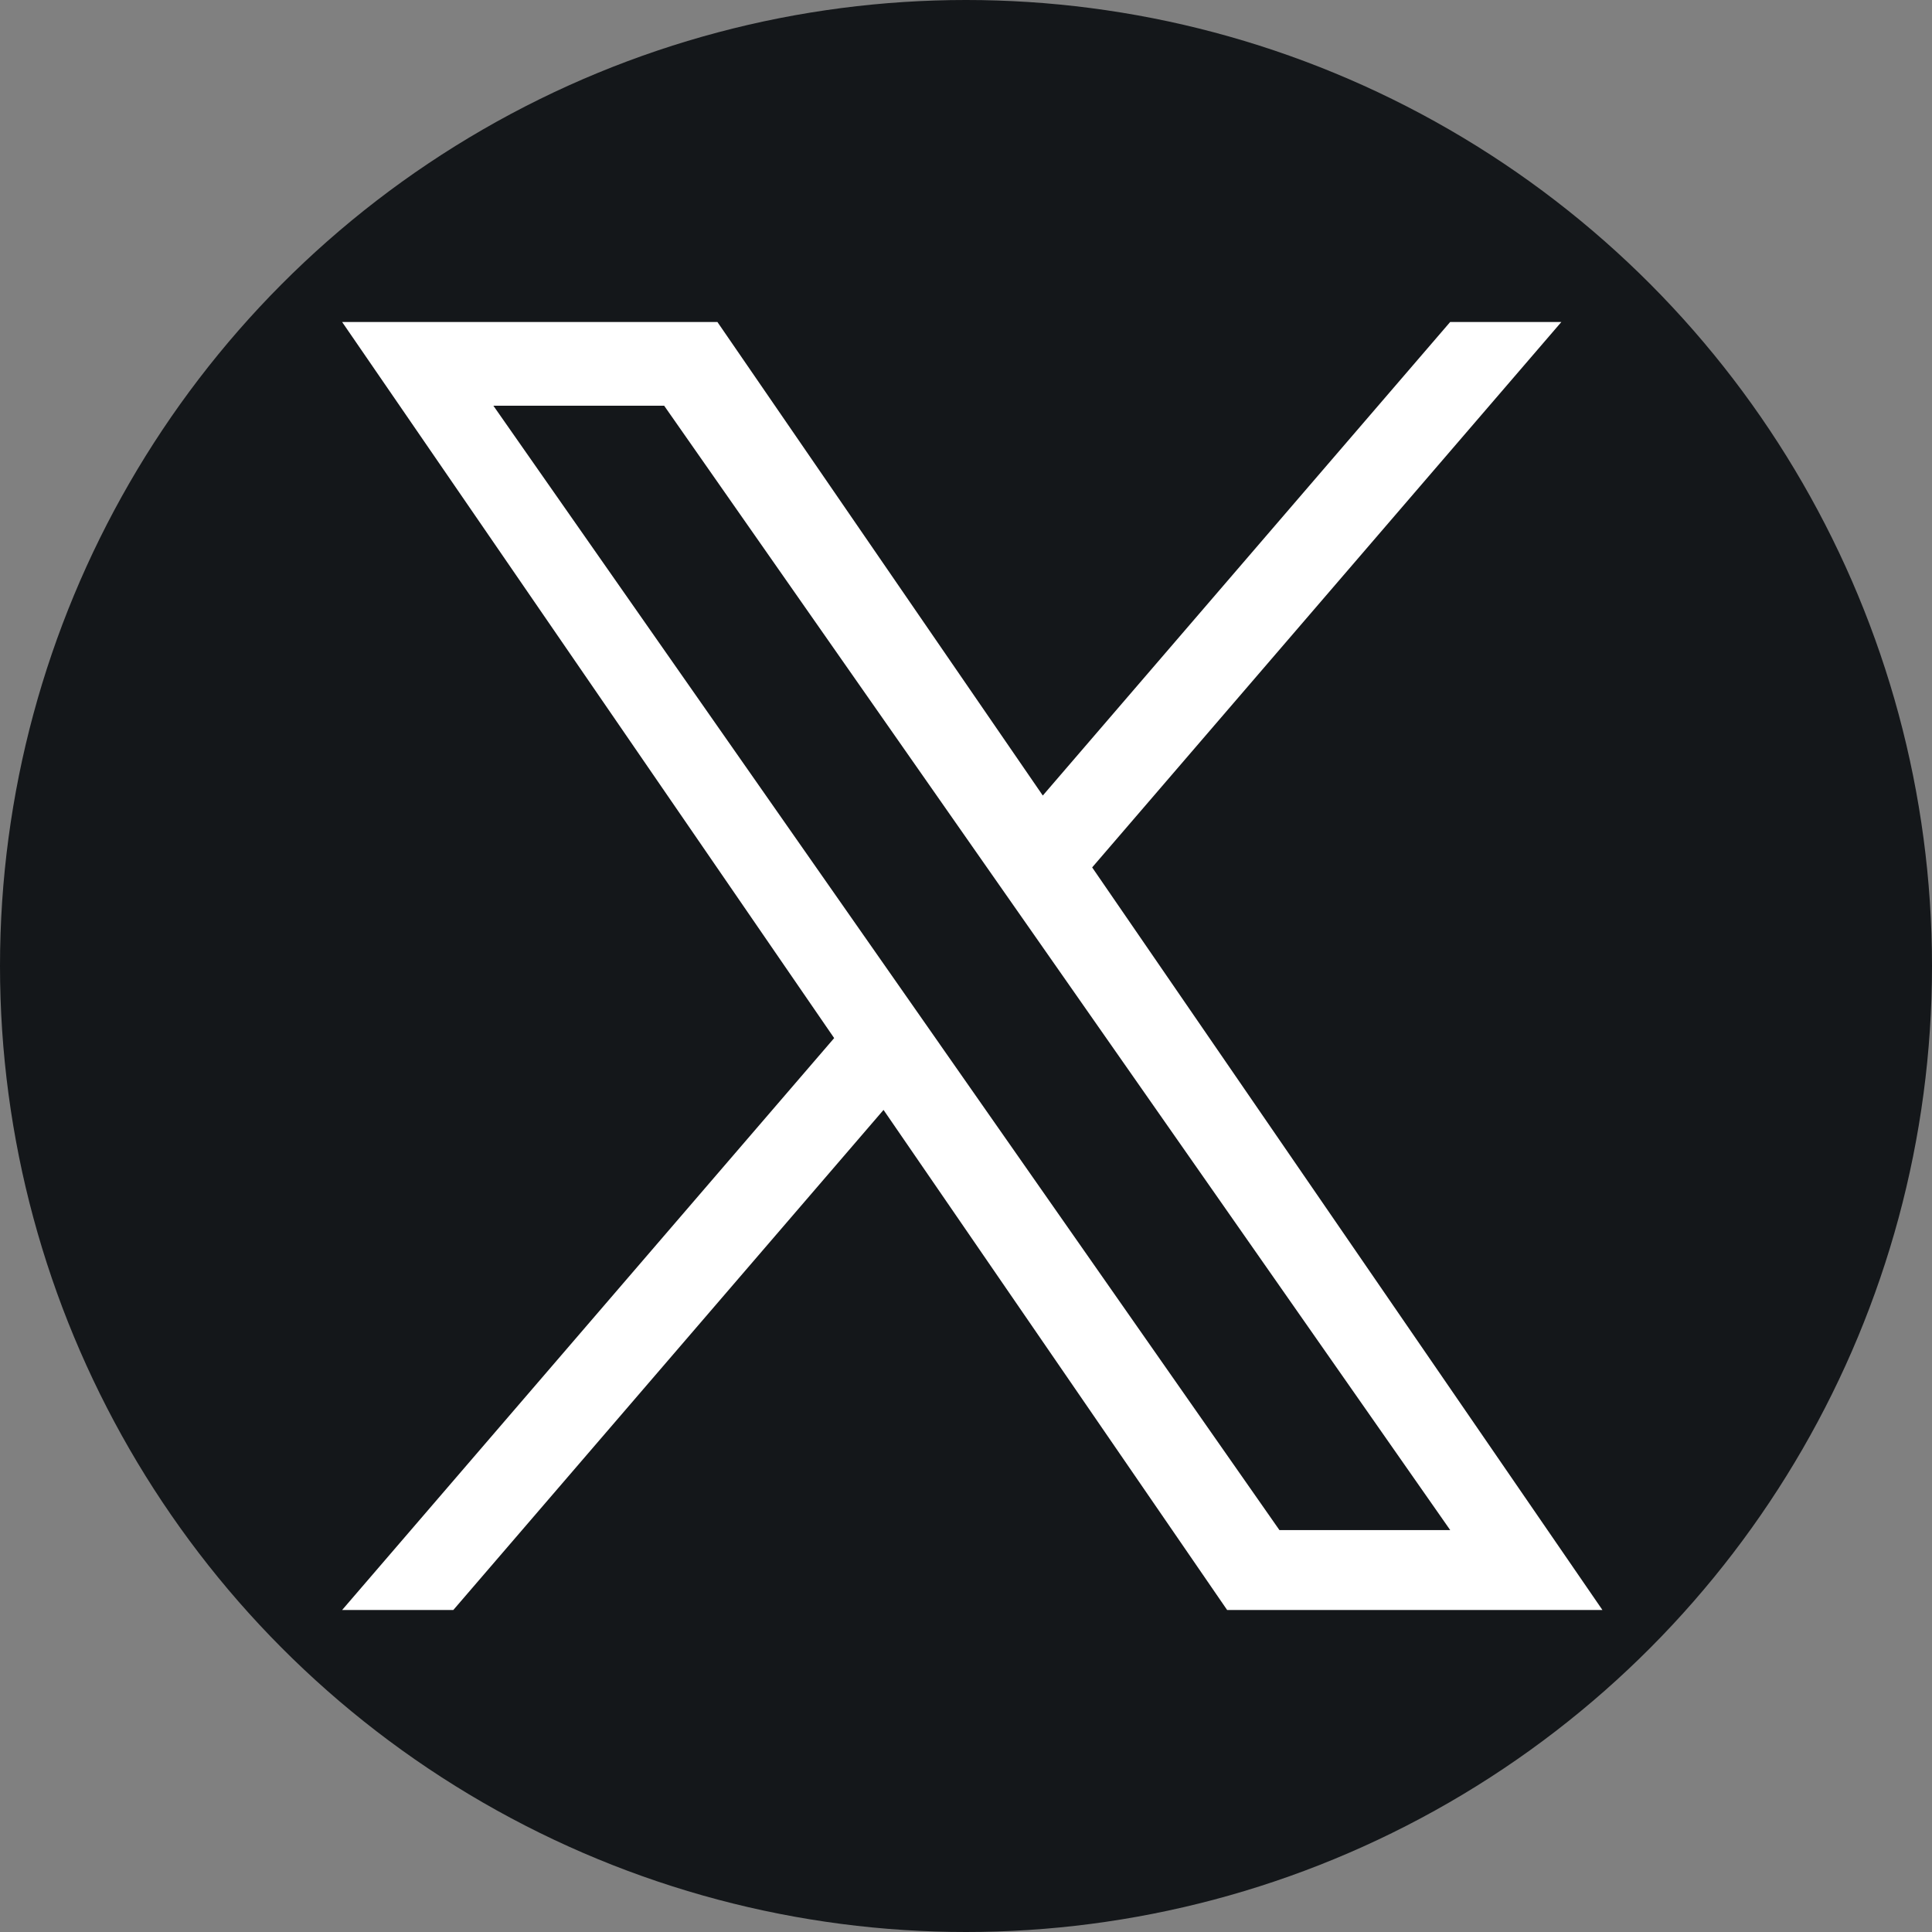
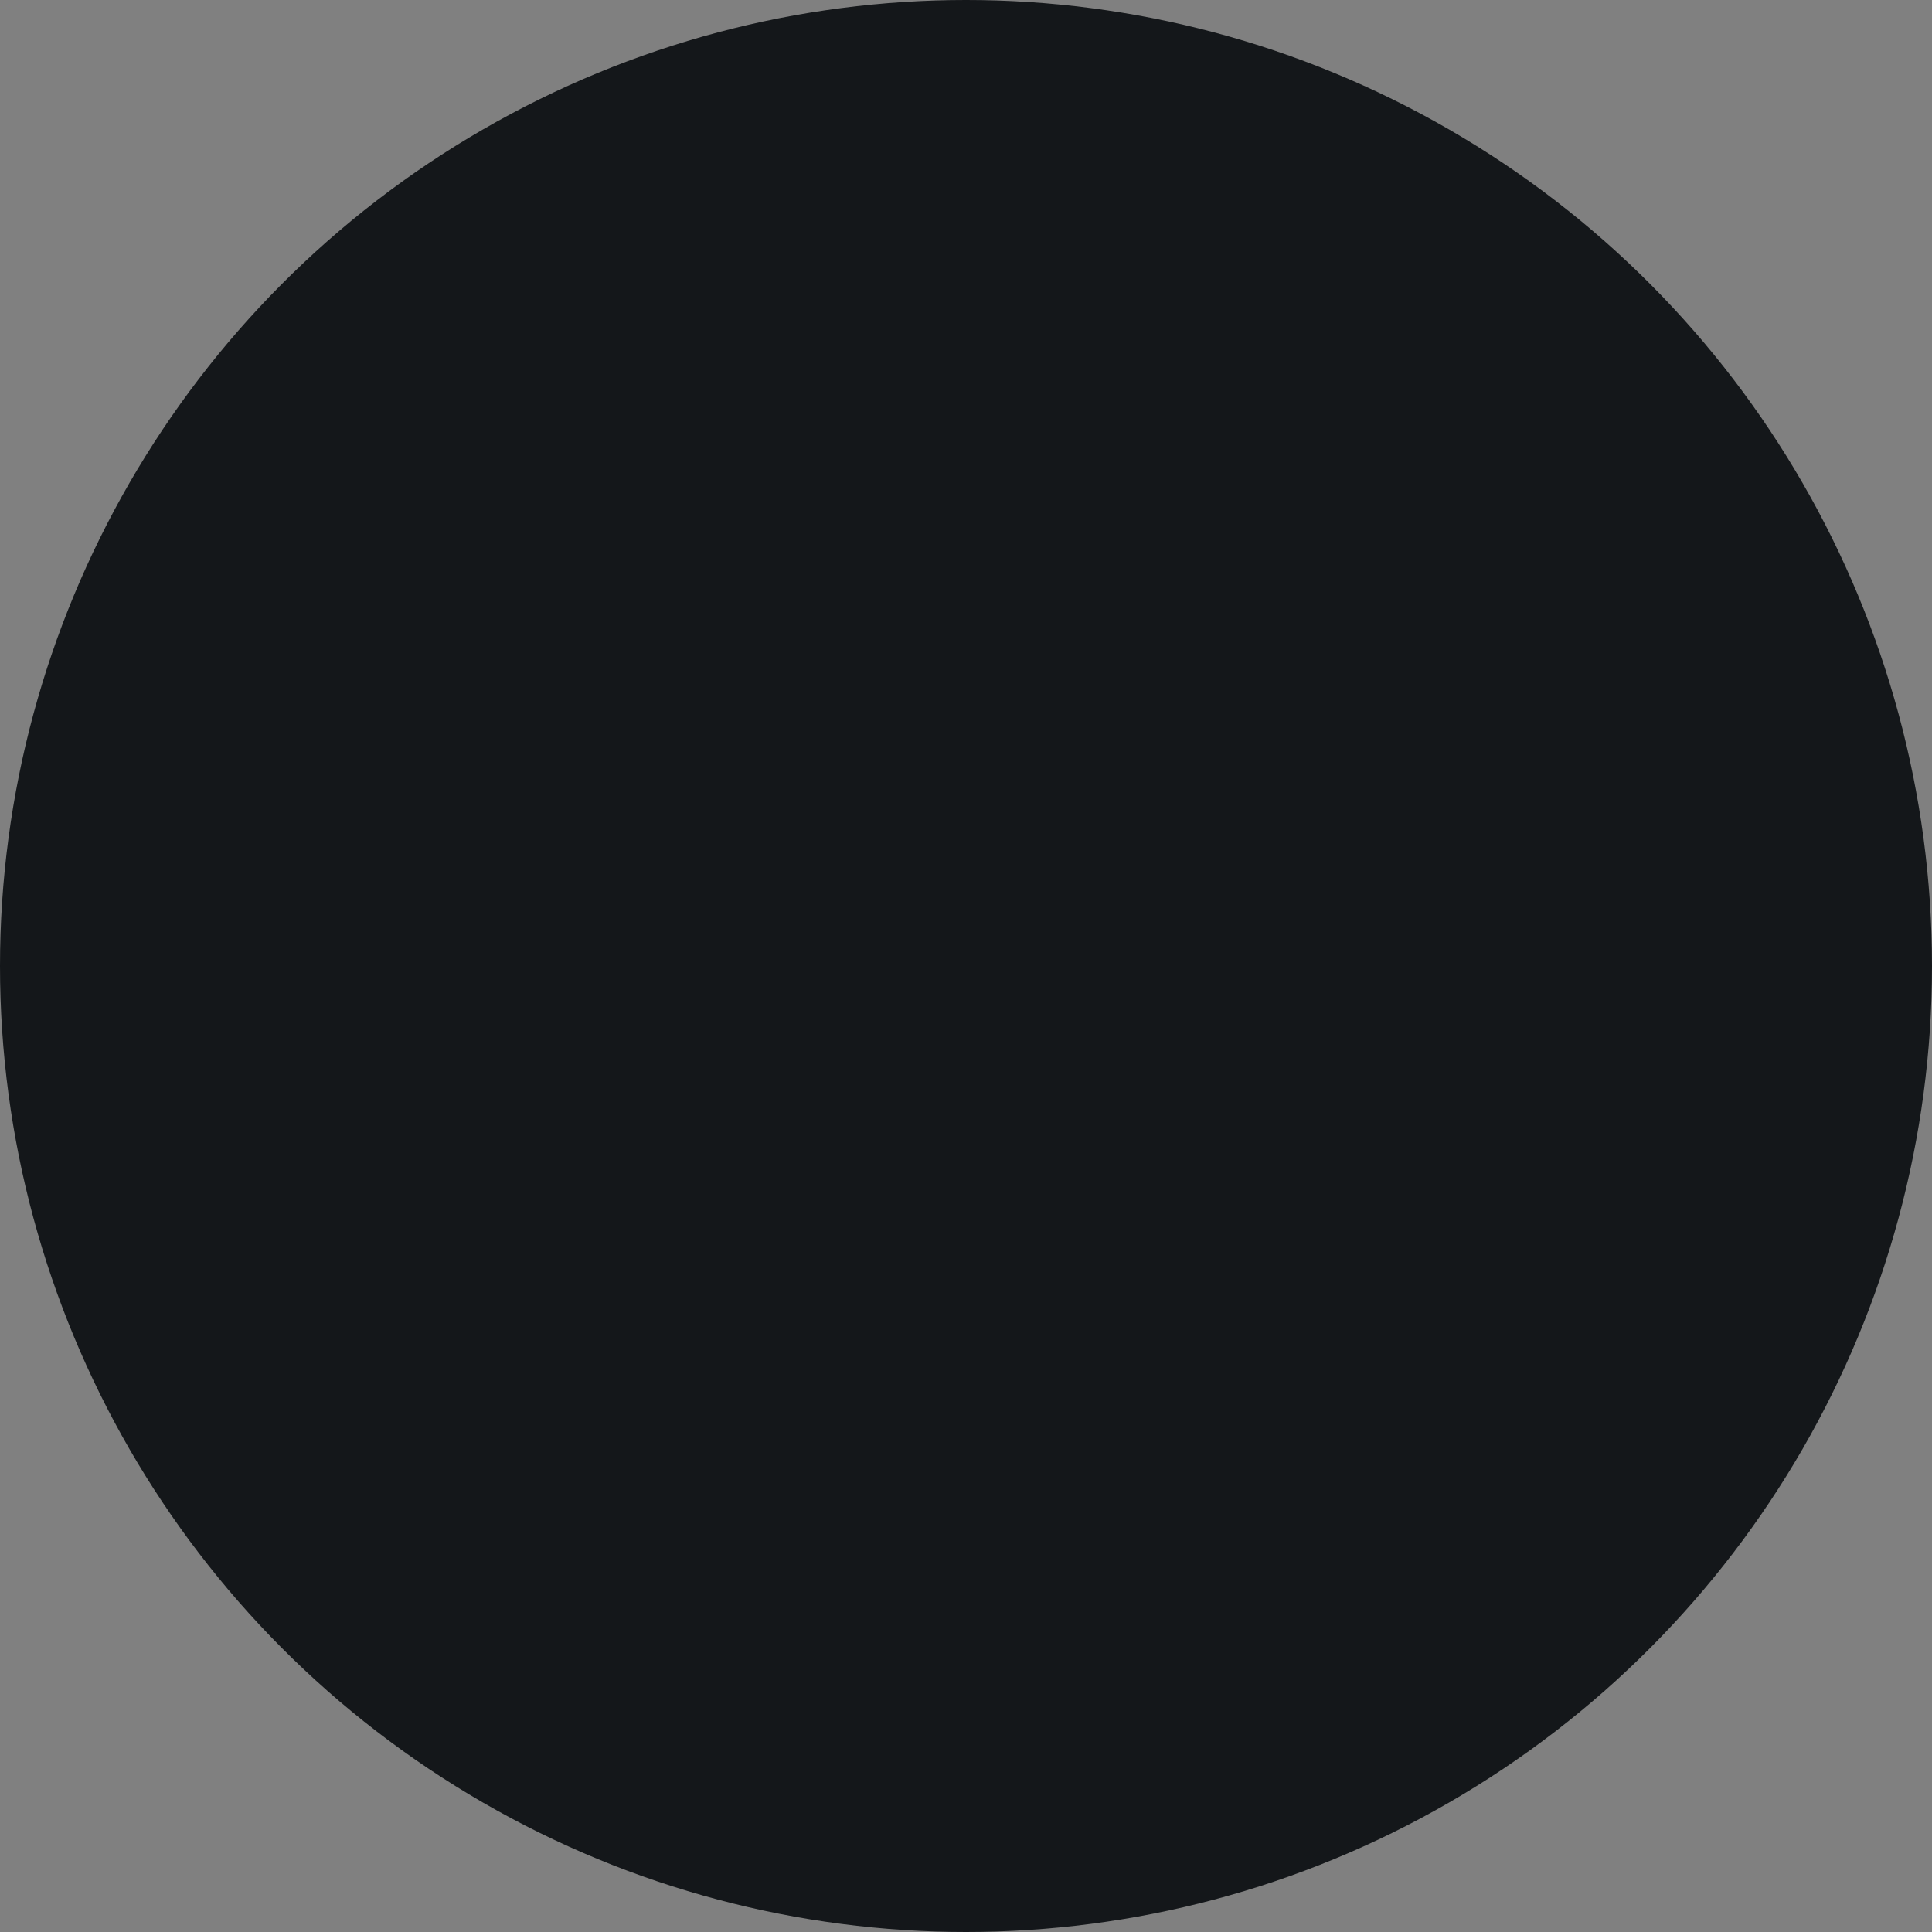
<svg xmlns="http://www.w3.org/2000/svg" width="96" height="96" viewBox="0 0 96 96" fill="none">
  <rect x="0" y="0" width="96" height="96" fill="#808080" stroke="none" />
  <circle cx="48" cy="48" r="48" fill="#14171A" />
-   <path d="M54.27 43.1L77.583 16H72.058L51.816 39.53L35.648 16H17L41.449 51.582L17 80H22.525L43.902 55.151L60.976 80H79.624L54.268 43.1H54.27ZM46.703 51.895L44.226 48.352L24.515 20.159H33.001L48.907 42.912L51.385 46.455L72.061 76.03H63.575L46.703 51.897V51.895Z" fill="white" />
</svg>